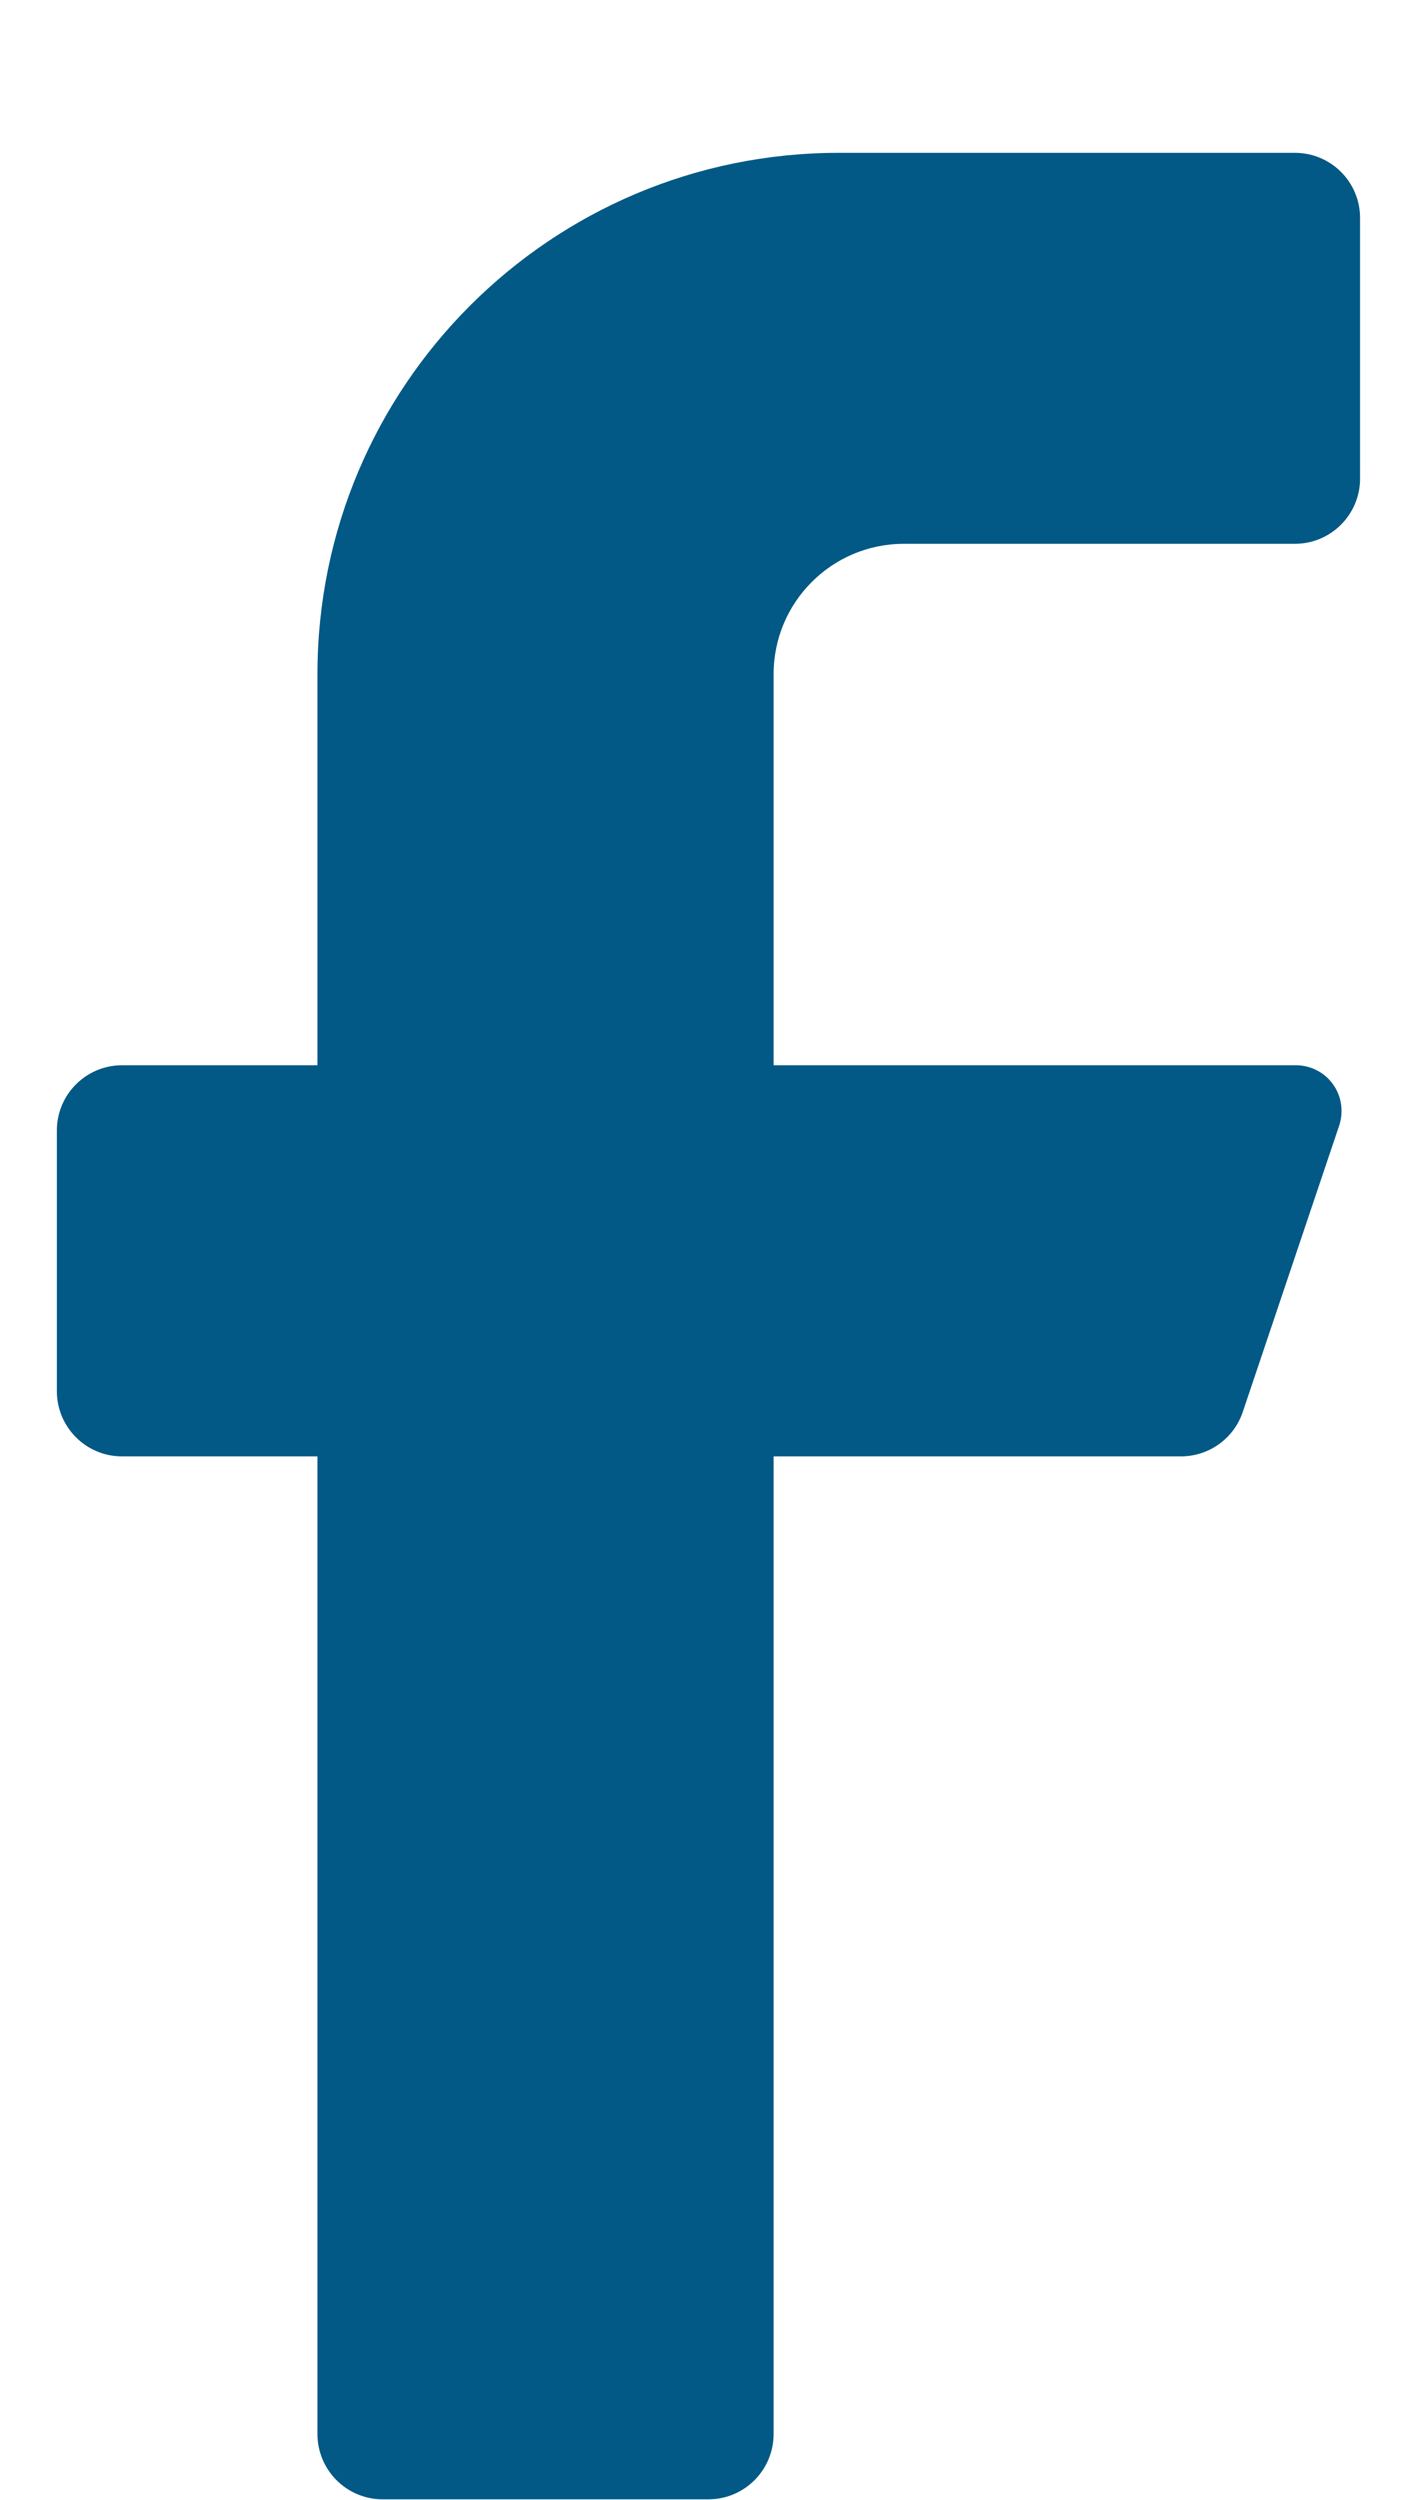
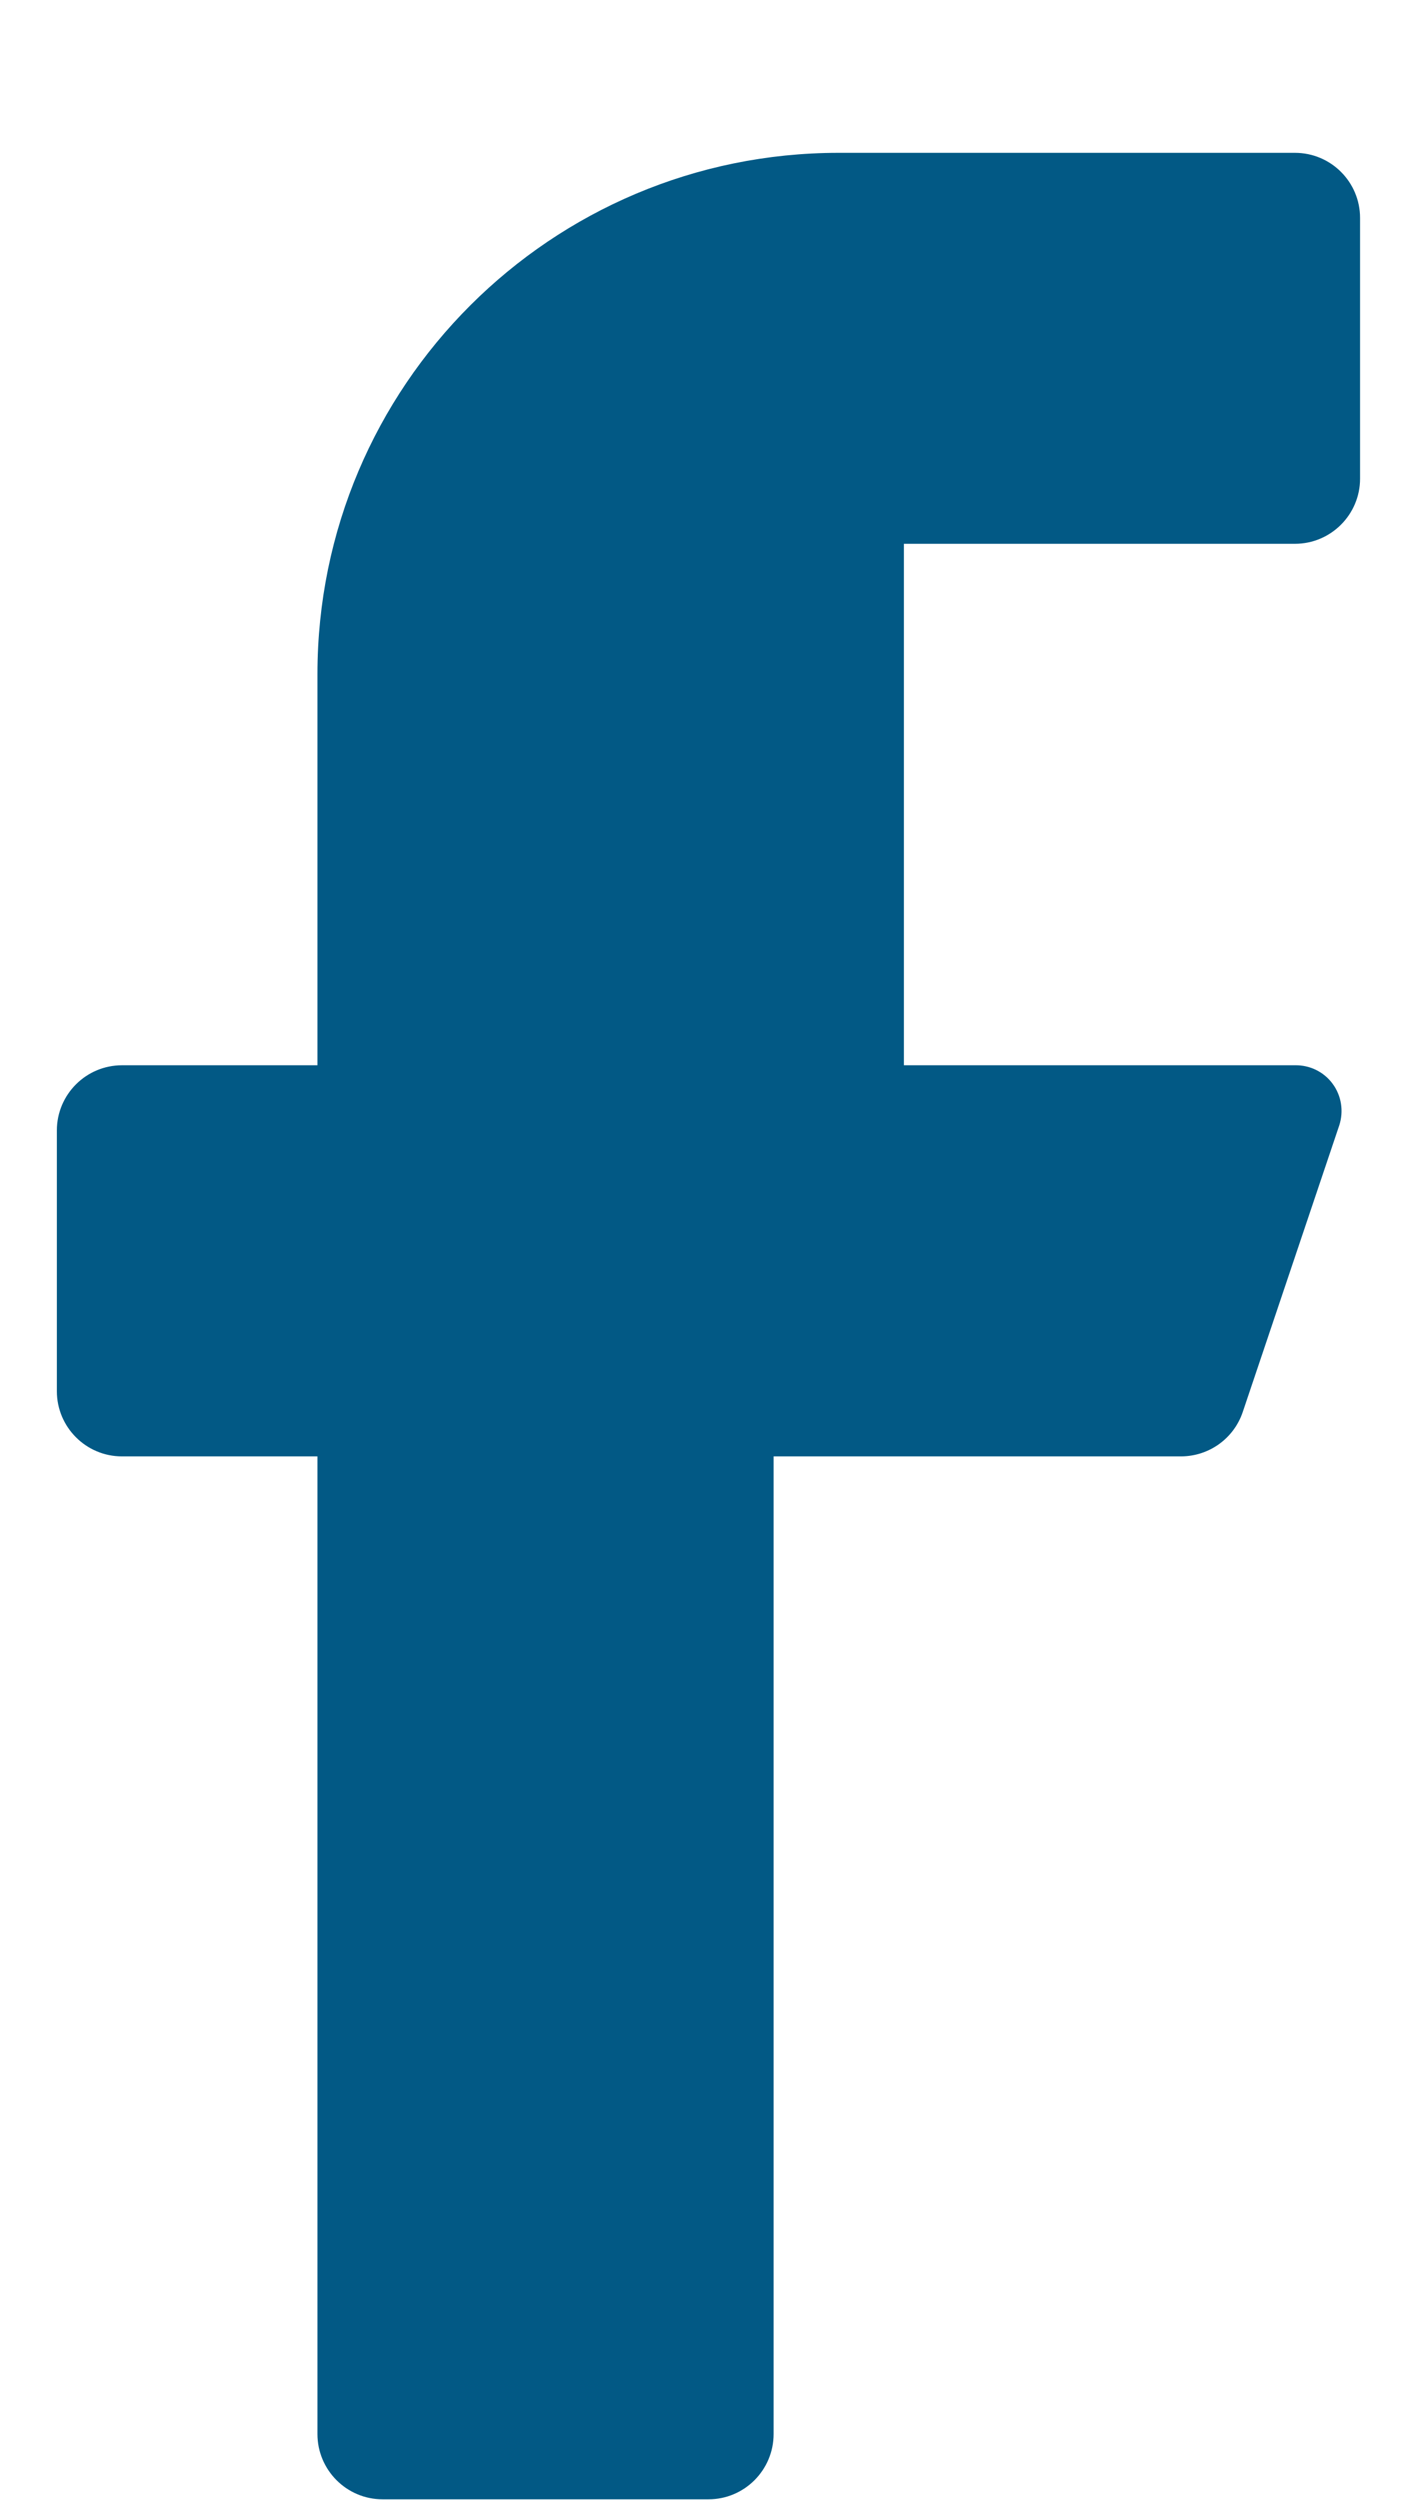
<svg xmlns="http://www.w3.org/2000/svg" width="9" height="16" viewBox="0 0 9 16" fill="none">
-   <path d="M8.289 3.48H5.786C5.325 3.48 4.952 3.854 4.952 4.314V6.817H8.289C8.384 6.815 8.474 6.859 8.53 6.935C8.587 7.012 8.602 7.111 8.573 7.201L7.955 9.036C7.898 9.205 7.741 9.318 7.563 9.32H4.952V15.576C4.952 15.807 4.765 15.994 4.535 15.994H2.449C2.219 15.994 2.032 15.807 2.032 15.576V9.32H0.781C0.551 9.32 0.364 9.133 0.364 8.903V7.234C0.364 7.004 0.551 6.817 0.781 6.817H2.032V4.314C2.032 2.472 3.526 0.978 5.369 0.978H8.289C8.519 0.978 8.706 1.164 8.706 1.395V3.063C8.706 3.293 8.519 3.48 8.289 3.48Z" fill="#025985" />
+   <path d="M8.289 3.48H5.786V6.817H8.289C8.384 6.815 8.474 6.859 8.53 6.935C8.587 7.012 8.602 7.111 8.573 7.201L7.955 9.036C7.898 9.205 7.741 9.318 7.563 9.32H4.952V15.576C4.952 15.807 4.765 15.994 4.535 15.994H2.449C2.219 15.994 2.032 15.807 2.032 15.576V9.32H0.781C0.551 9.32 0.364 9.133 0.364 8.903V7.234C0.364 7.004 0.551 6.817 0.781 6.817H2.032V4.314C2.032 2.472 3.526 0.978 5.369 0.978H8.289C8.519 0.978 8.706 1.164 8.706 1.395V3.063C8.706 3.293 8.519 3.48 8.289 3.48Z" fill="#025985" />
</svg>